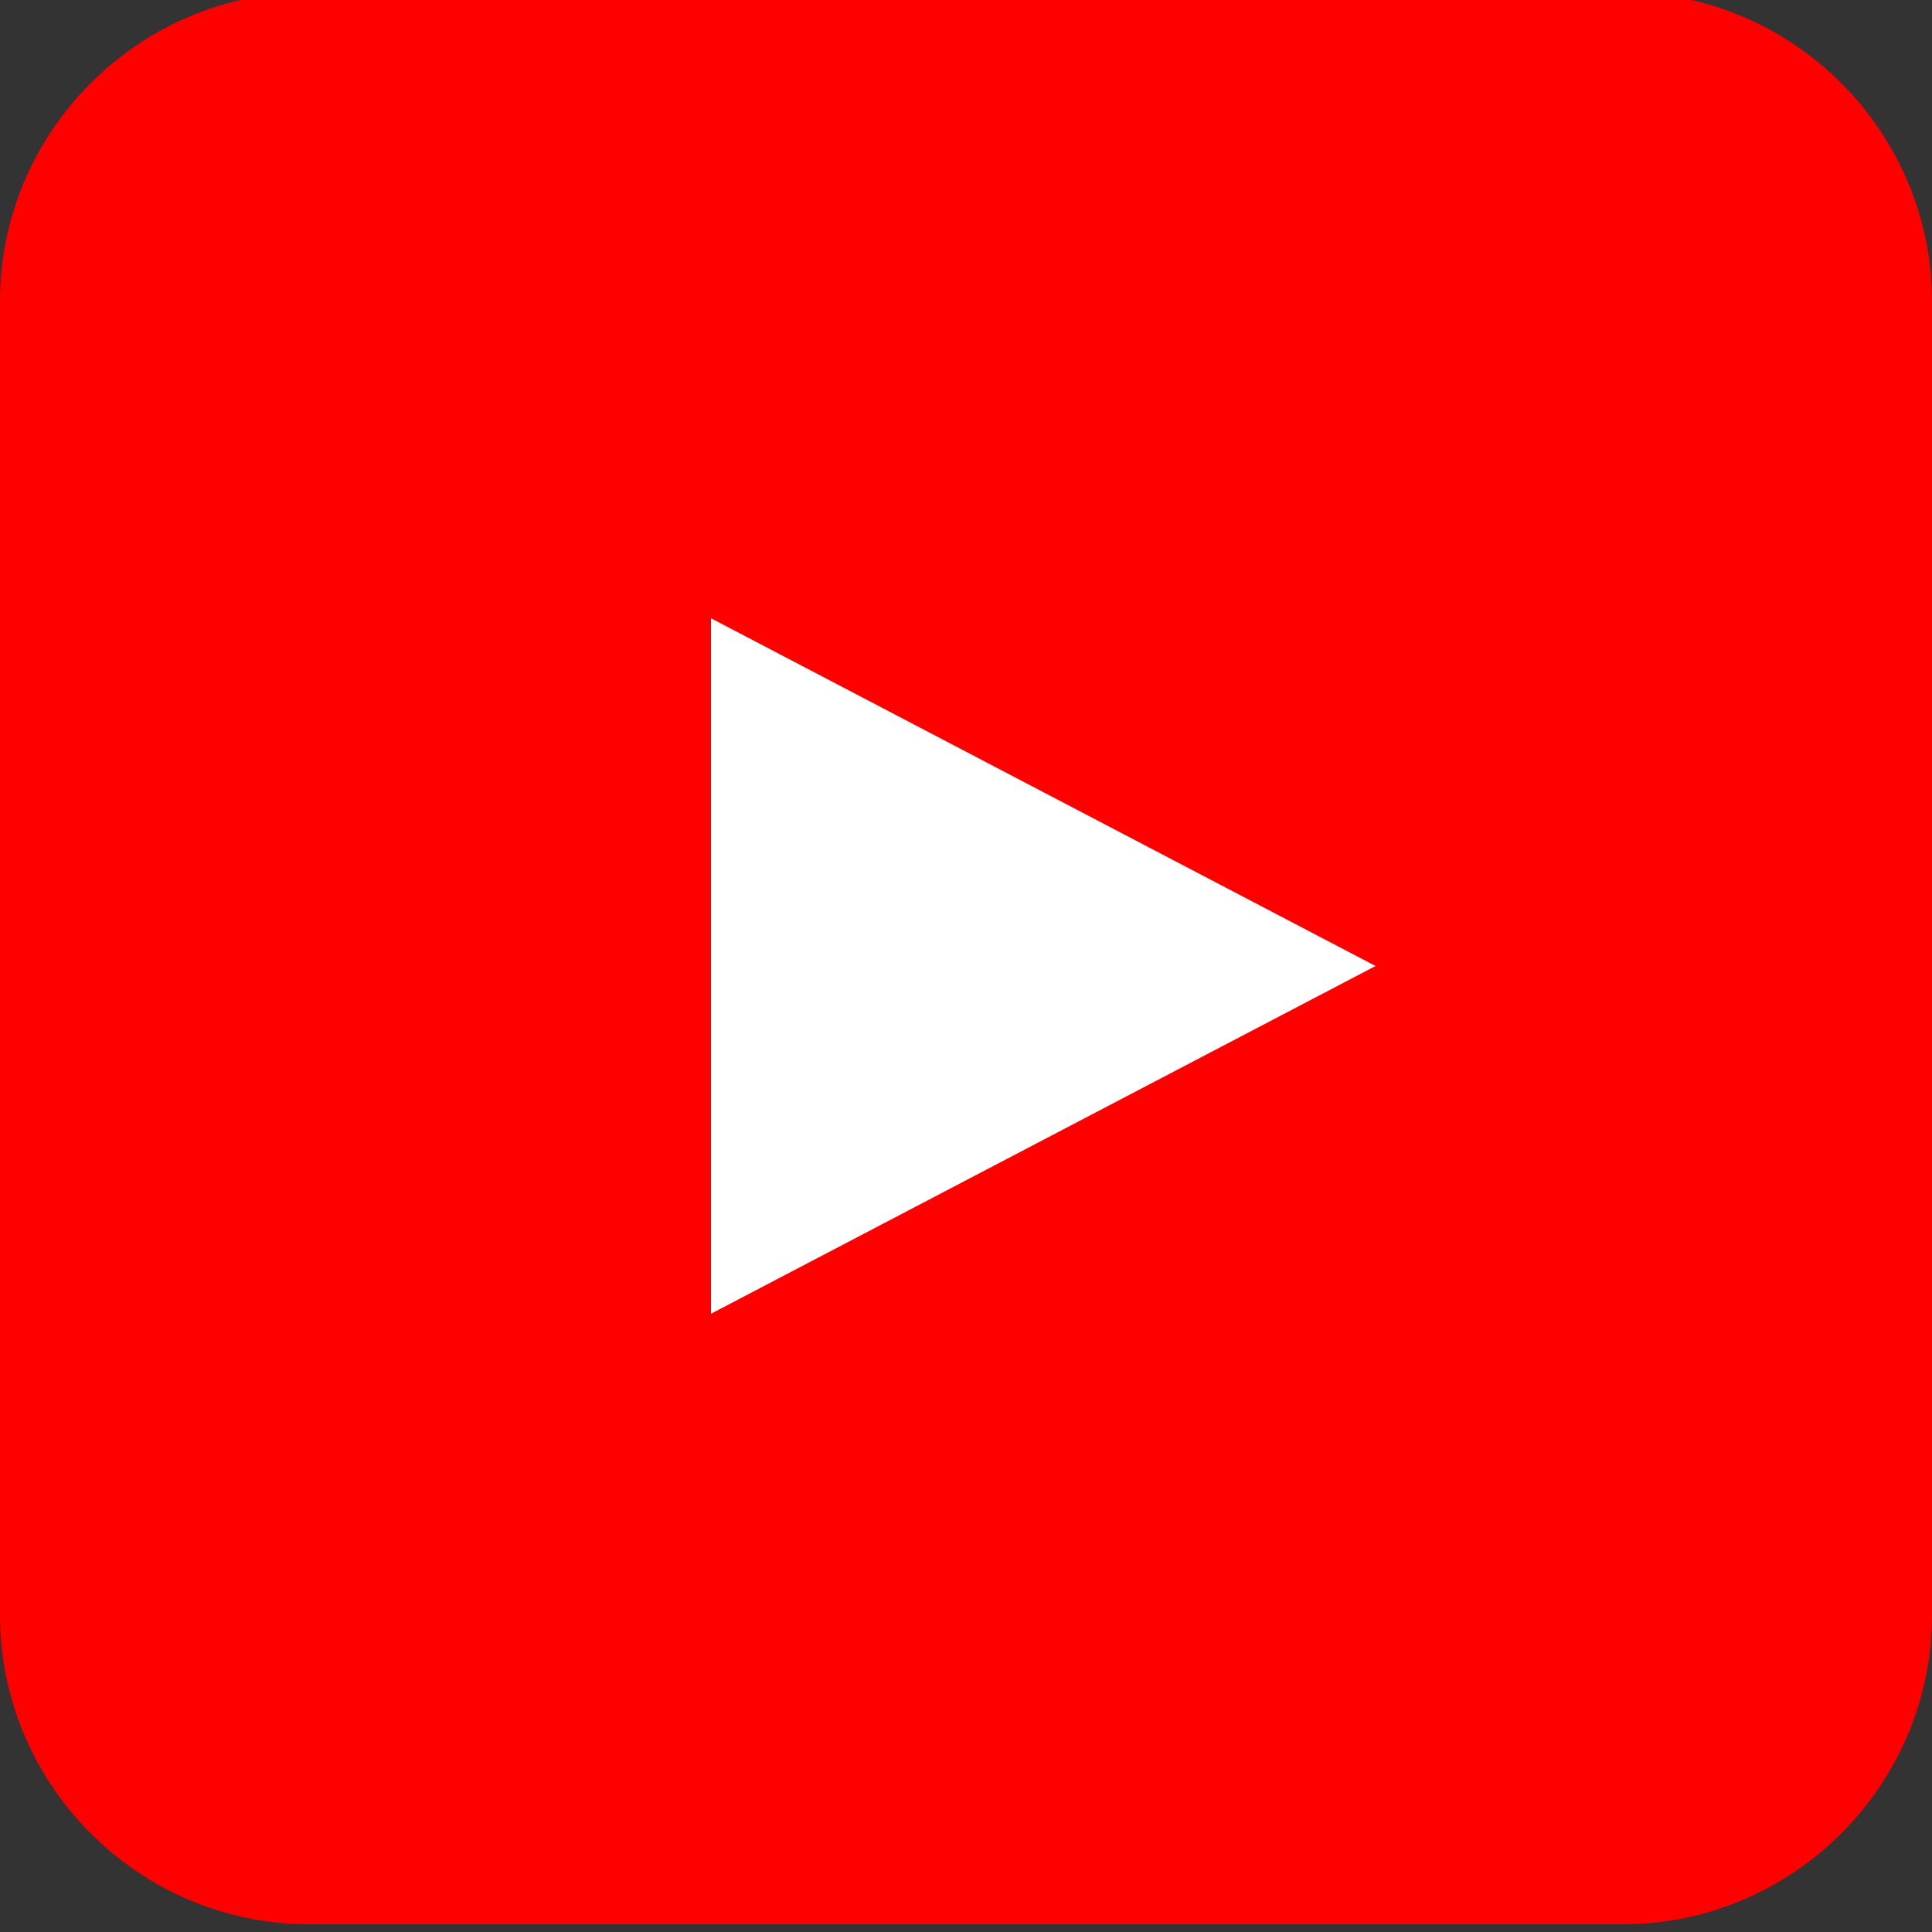
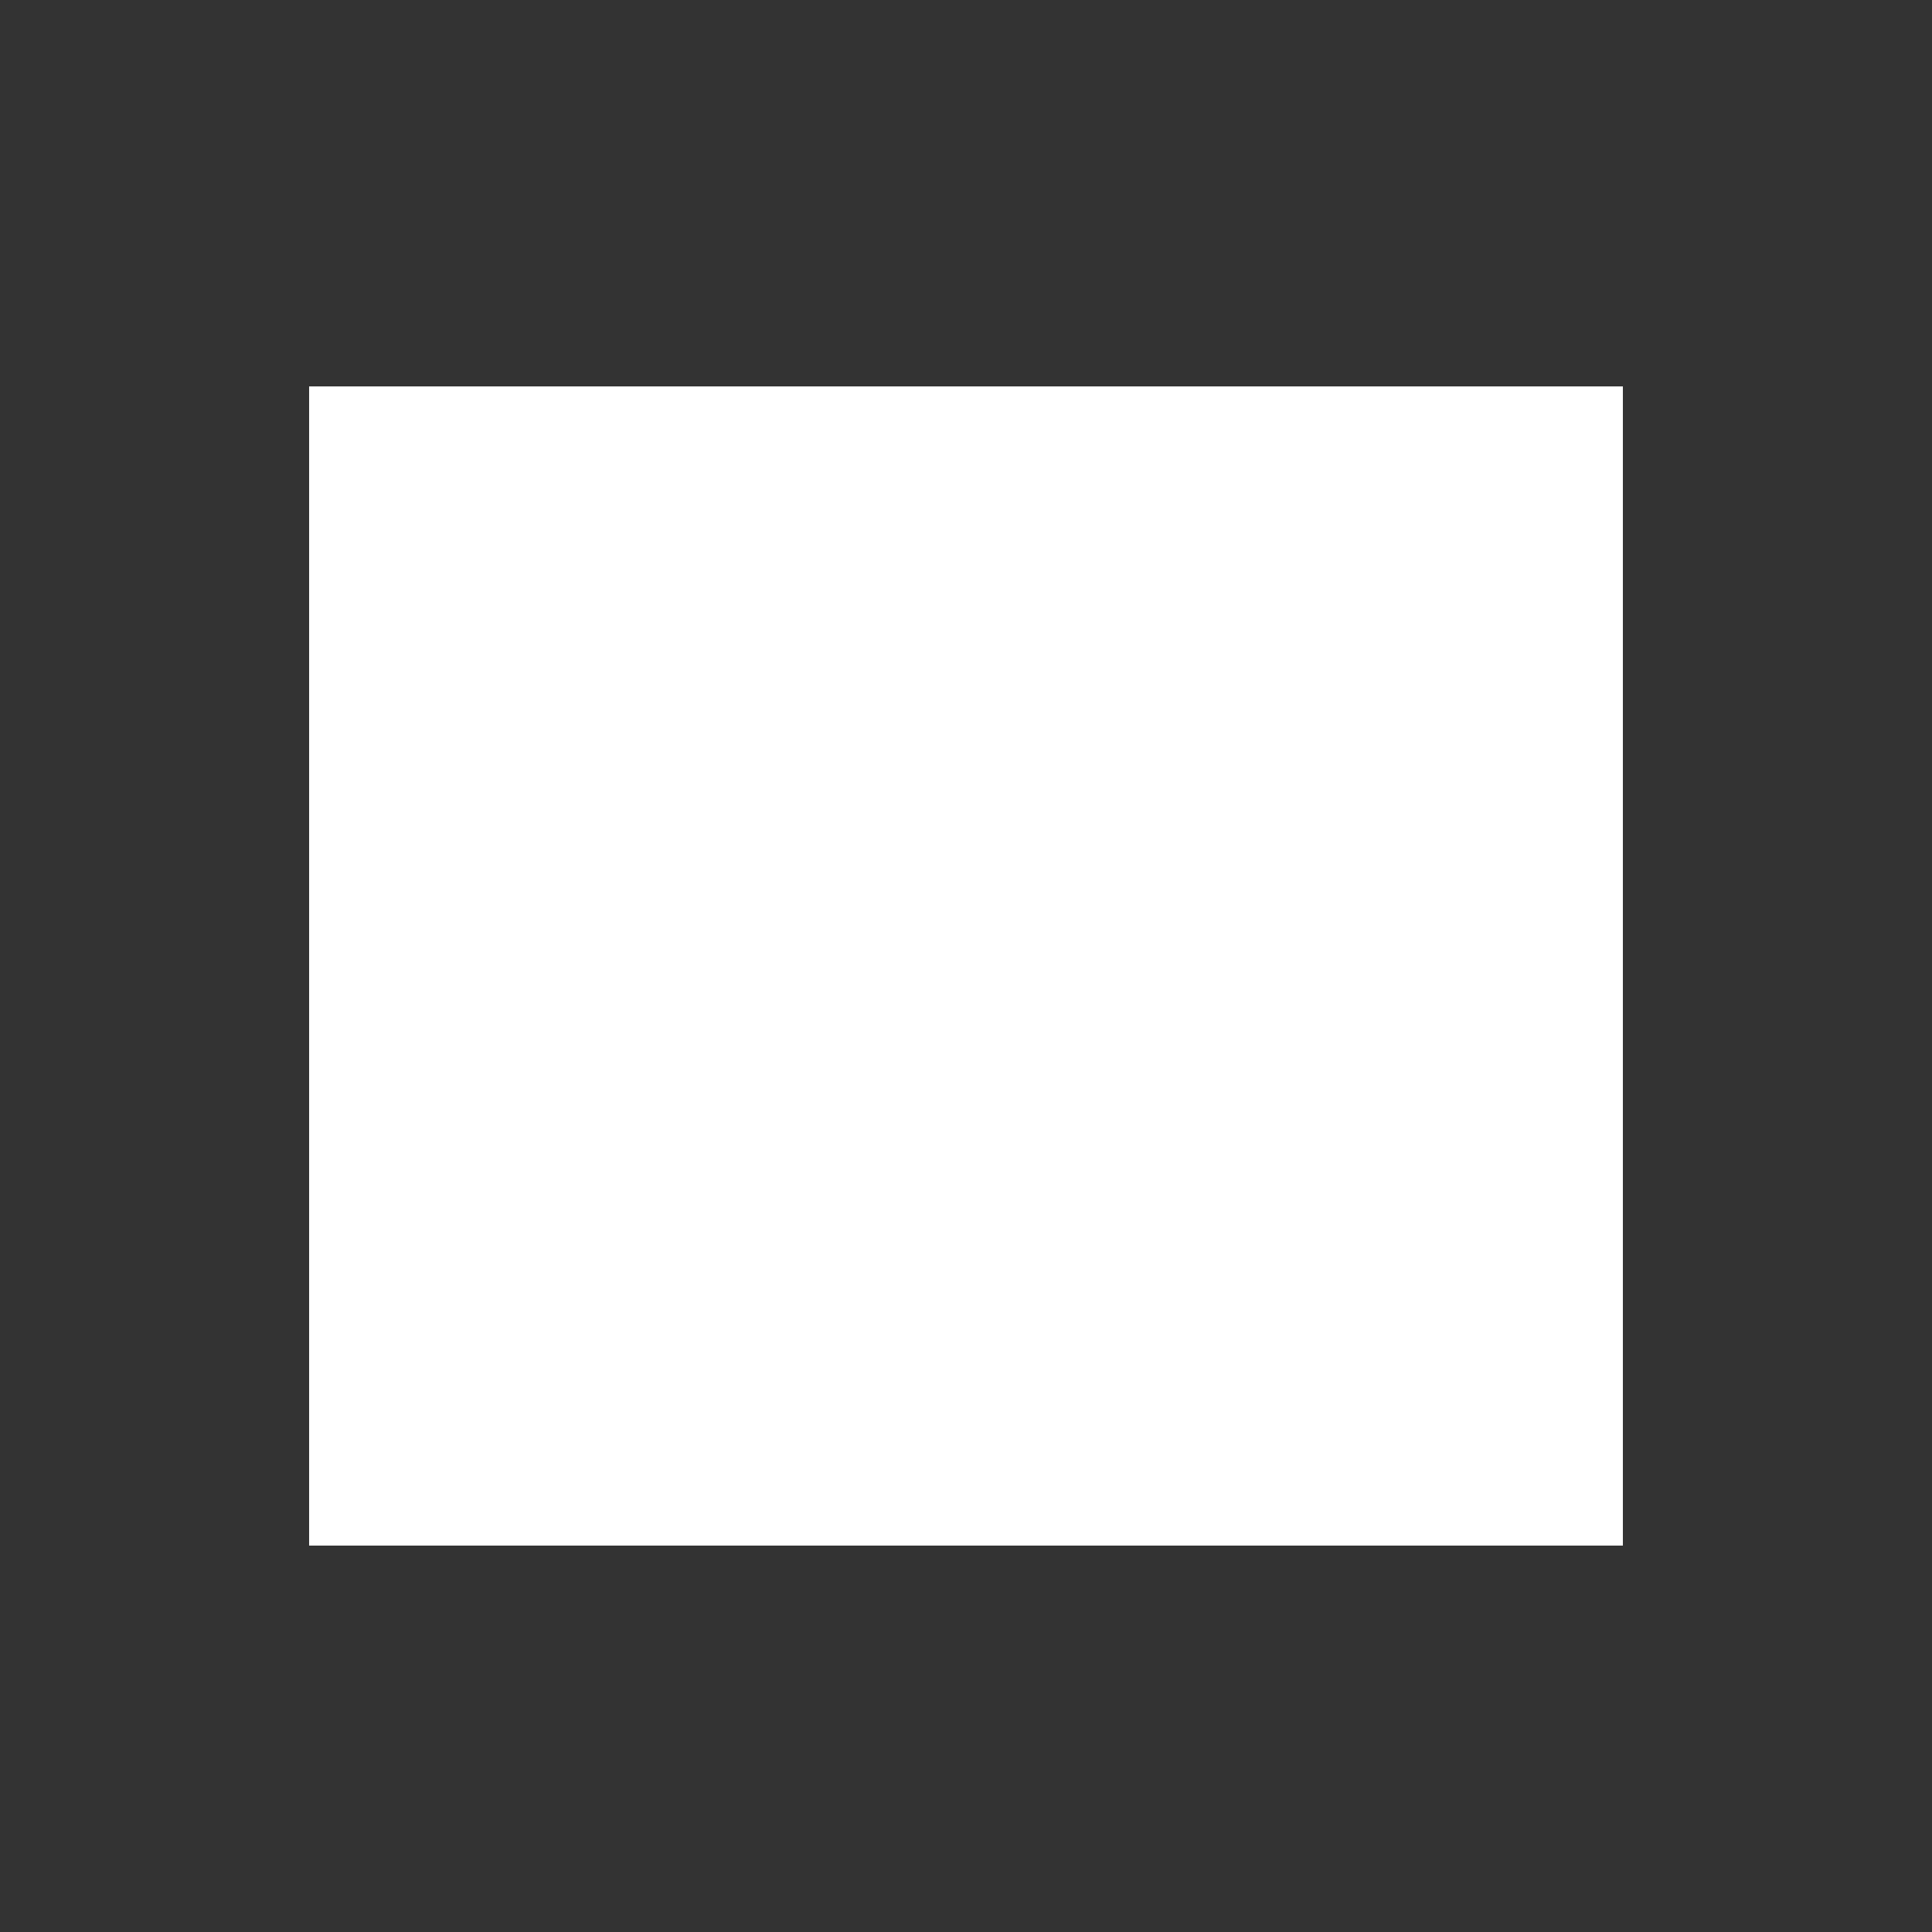
<svg xmlns="http://www.w3.org/2000/svg" width="25" height="25" viewBox="0 0 25 25" version="1.1">
  <rect x="0" y="0" width="25" height="25" fill="#333333" stroke="none" />
  <title>YouTube Icon</title>
  <rect fill="#FFFFFF" x="4" y="5" width="17" height="15" />
-   <path d="M4-0.1L21-0.1C23.2-0.1 25 1.7 25 3.9L25 20.9C25 23.1 23.2 24.9 21 24.9L4 24.9C1.8 24.9 0 23.1 0 20.9L0 3.9C0 1.7 1.8-0.1 4-0.1ZM9.2 17L17.8 12.5 9.2 8 9.2 17Z" fill="#FF0000" />
</svg>